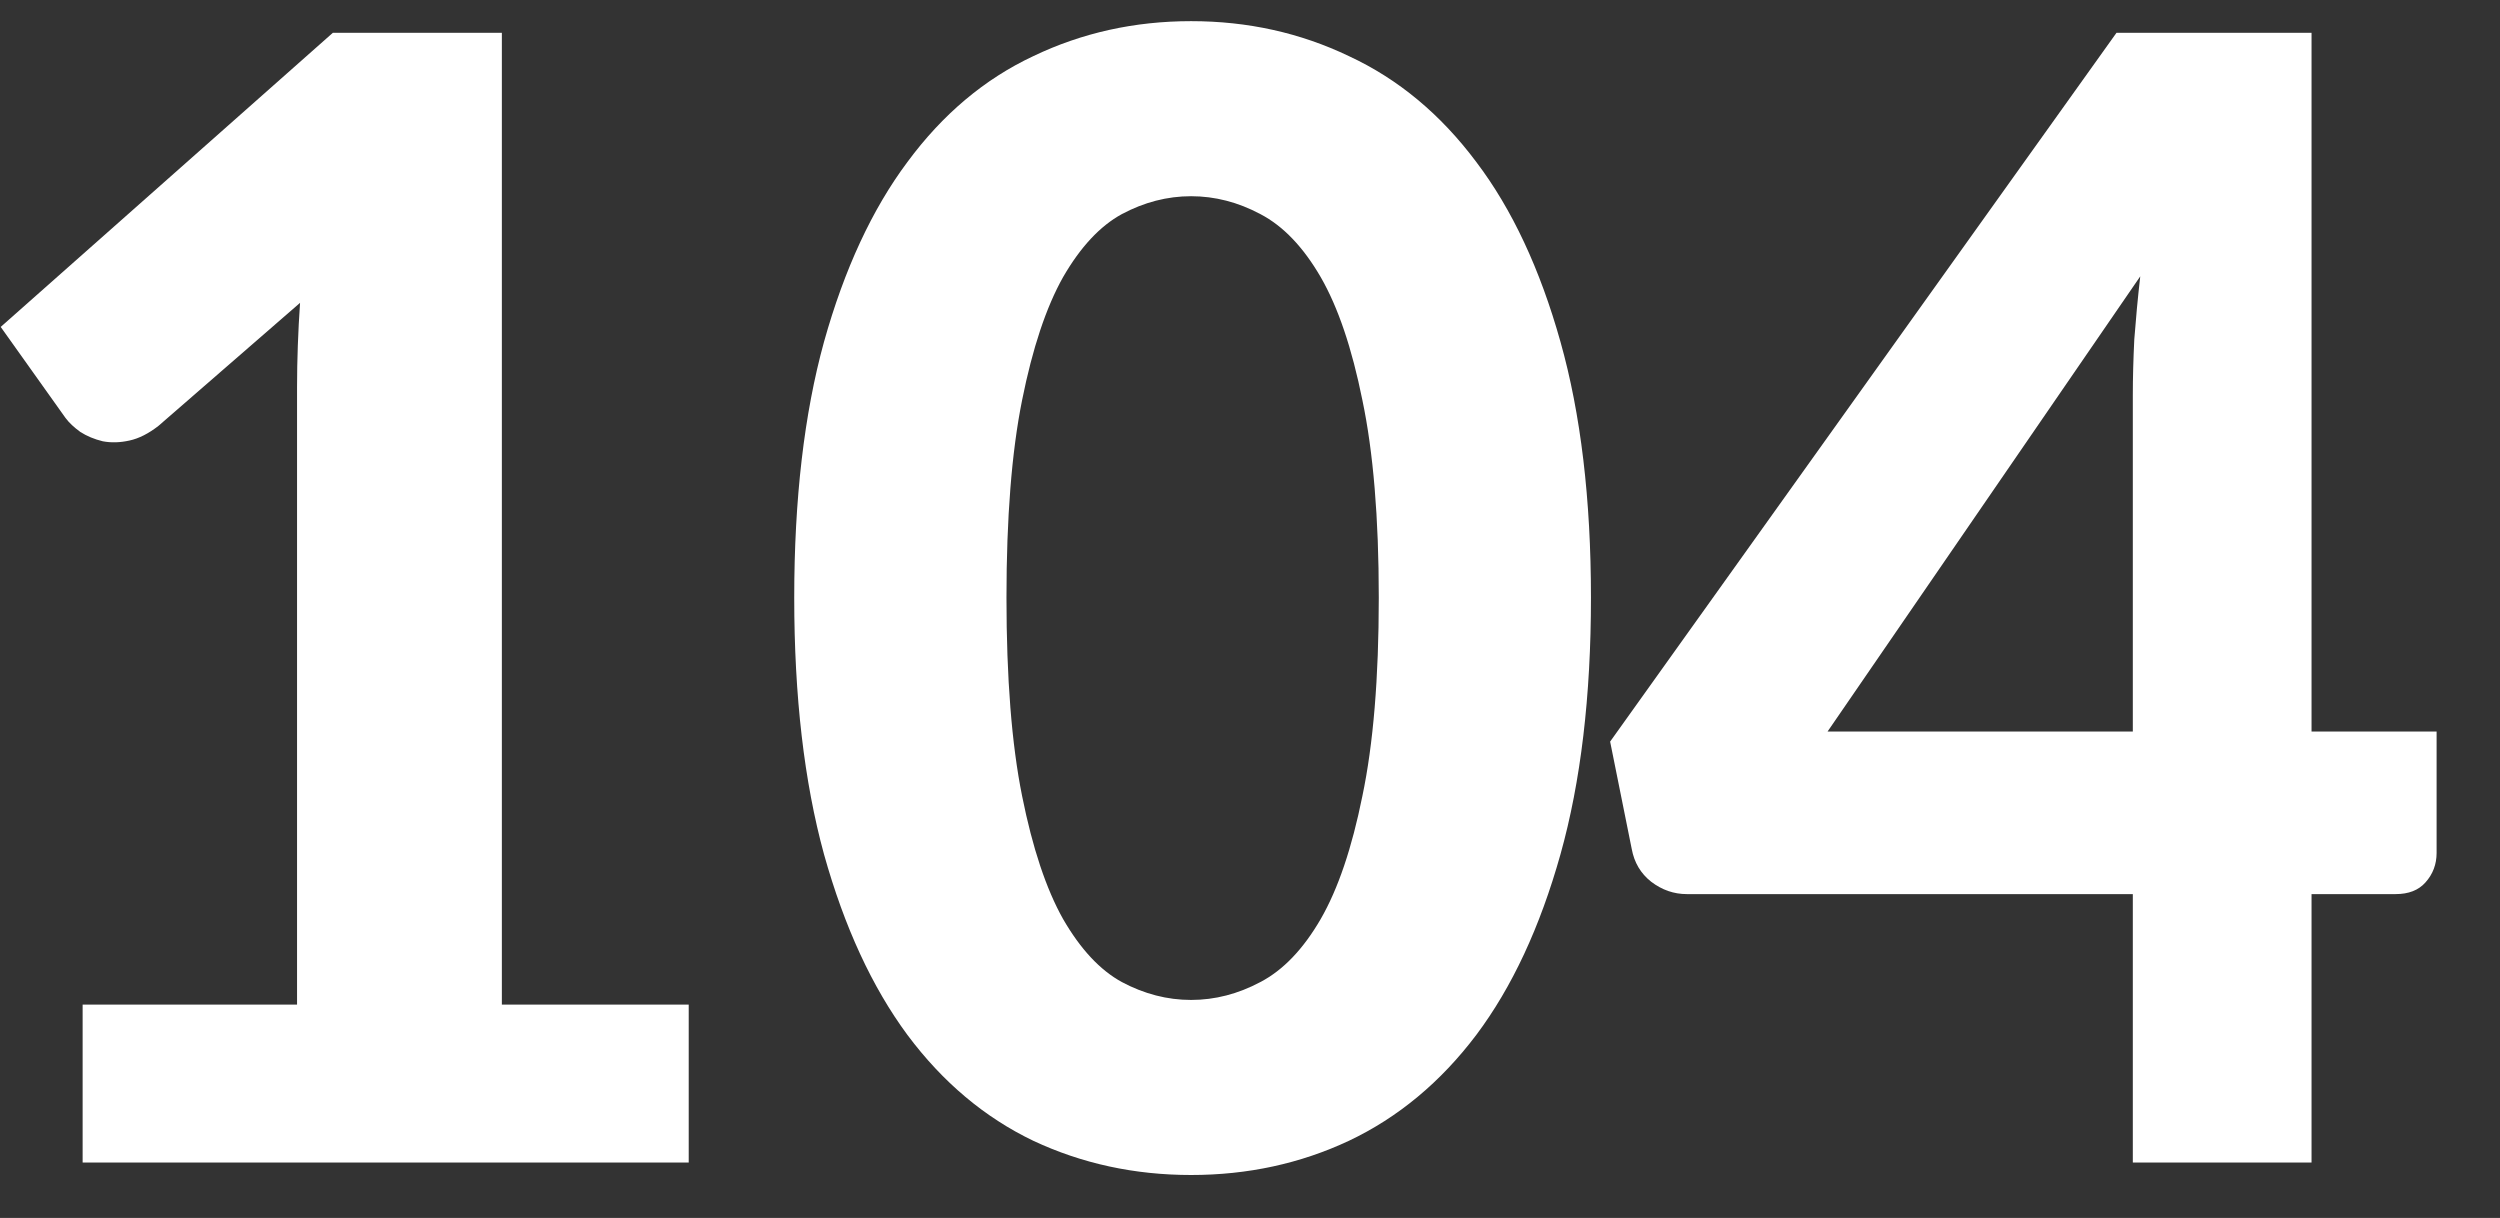
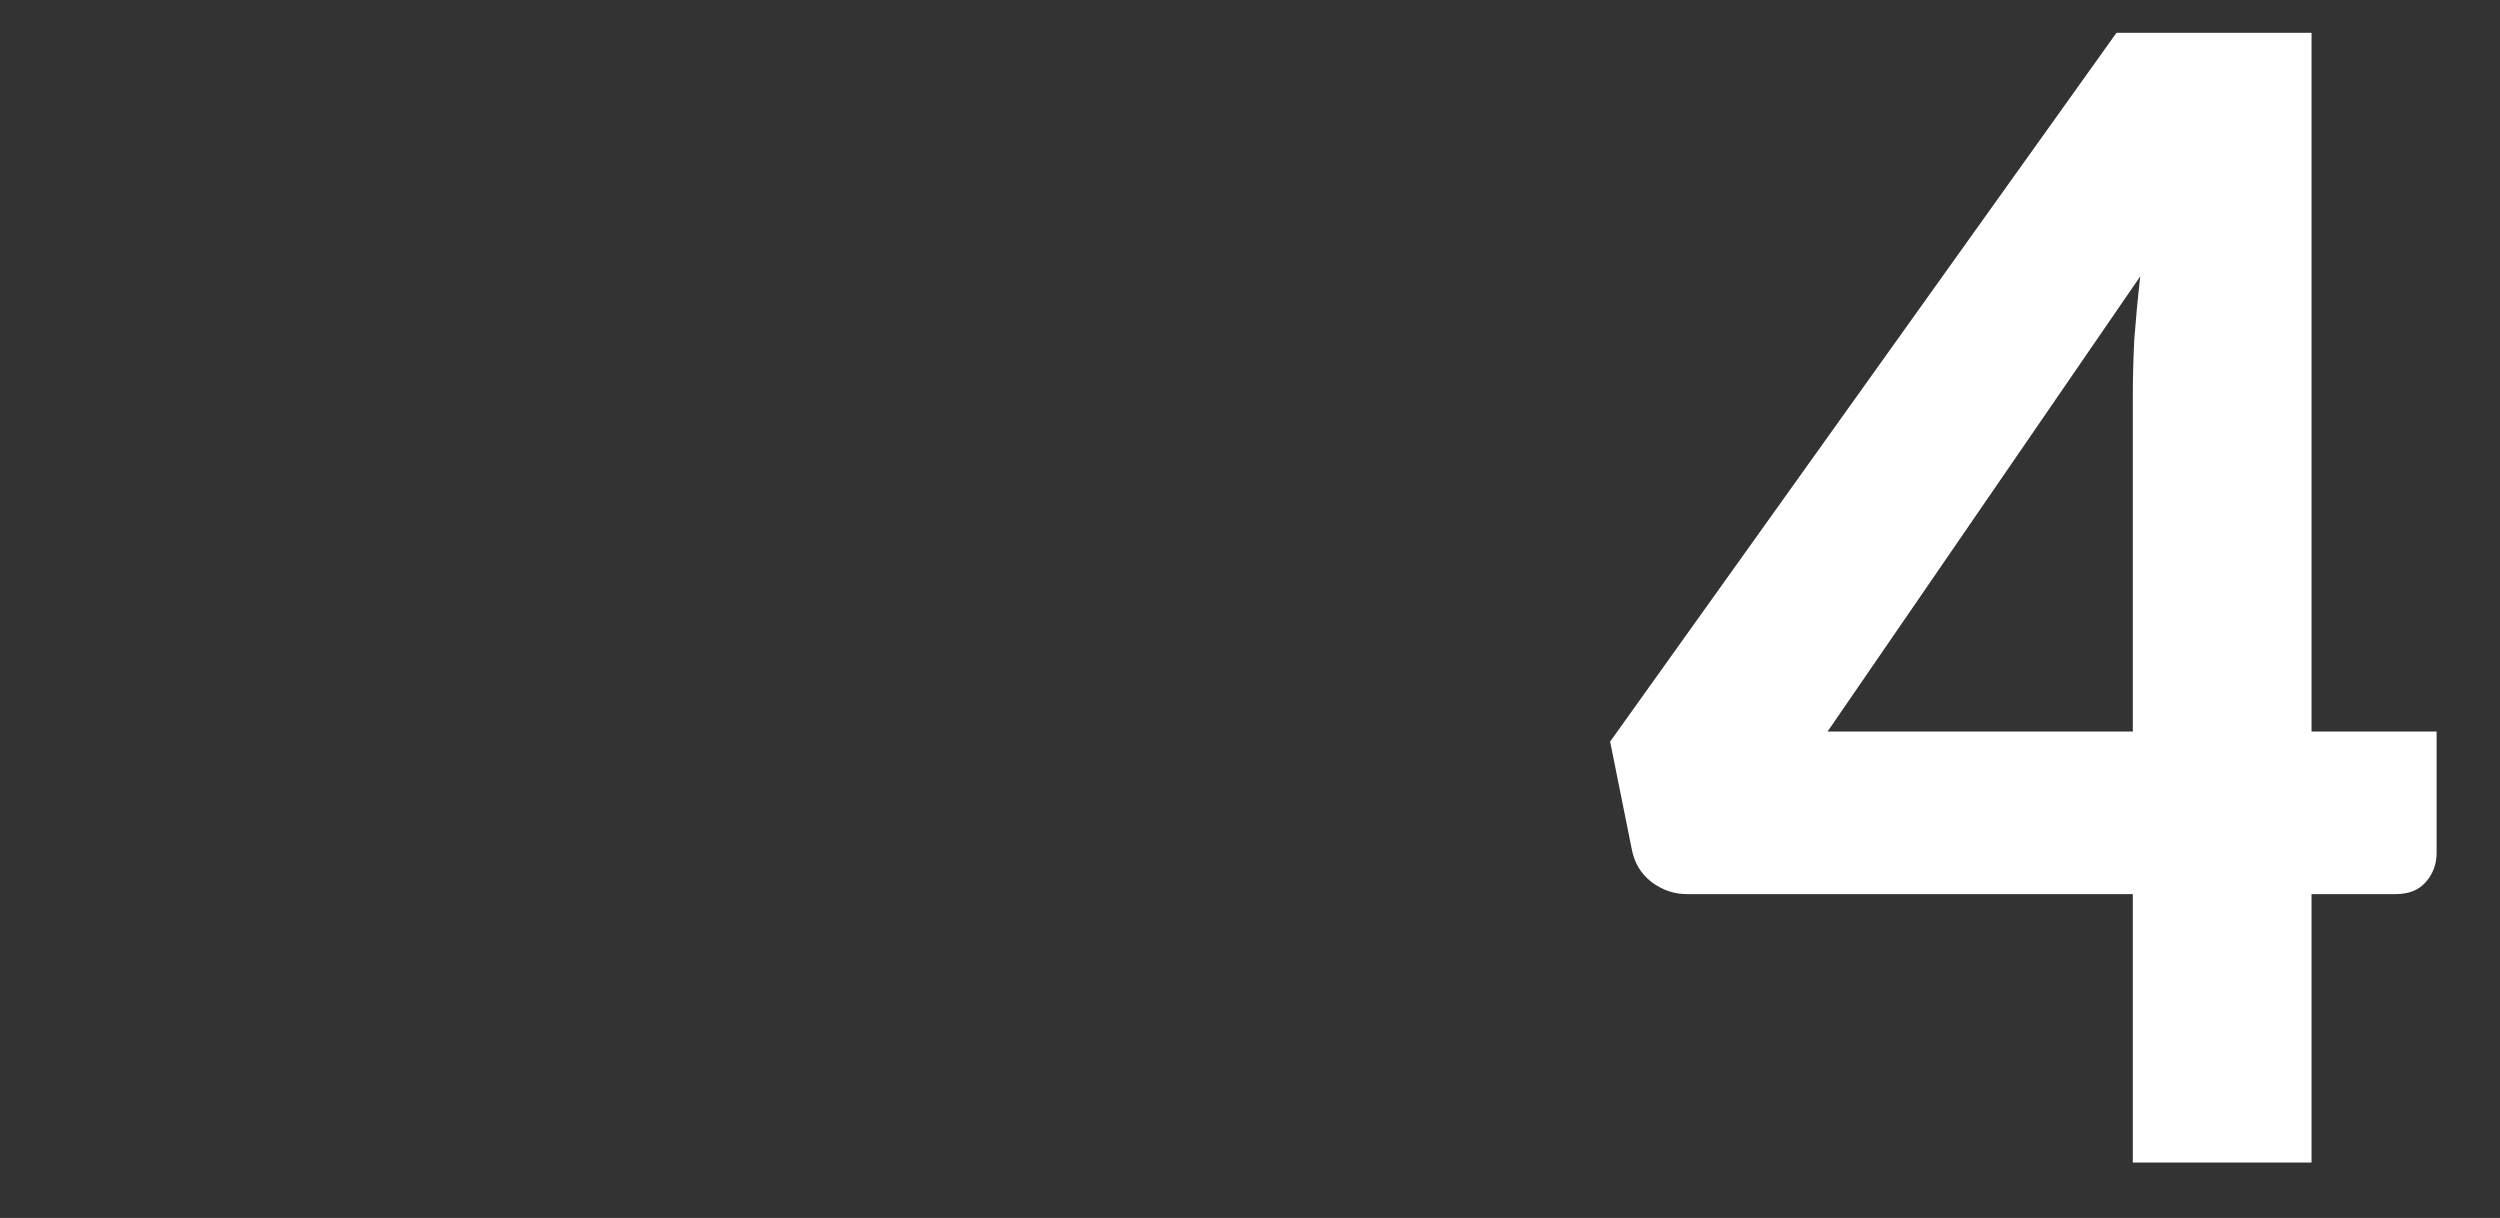
<svg xmlns="http://www.w3.org/2000/svg" width="39" height="19" viewBox="0 0 39 19" fill="none">
  <rect x="0" y="0" width="39" height="19" fill="#333333" stroke="none" />
-   <path d="M10.744 15.672V18.136H1.289V15.672H4.634V6.035C4.634 5.824 4.638 5.61 4.646 5.391C4.654 5.173 4.665 4.95 4.681 4.724L2.474 6.642C2.319 6.763 2.168 6.84 2.021 6.872C1.874 6.905 1.734 6.909 1.603 6.884C1.471 6.852 1.355 6.803 1.254 6.739C1.153 6.666 1.076 6.593 1.022 6.52L0.011 5.1L5.192 0.512H7.829V15.672H10.744Z" fill="white" />
-   <path d="M24.819 9.324C24.819 10.861 24.66 12.197 24.343 13.329C24.025 14.462 23.588 15.401 23.03 16.145C22.473 16.882 21.811 17.432 21.044 17.796C20.285 18.152 19.464 18.33 18.581 18.33C17.699 18.33 16.878 18.152 16.119 17.796C15.36 17.432 14.706 16.882 14.156 16.145C13.606 15.401 13.172 14.462 12.855 13.329C12.545 12.197 12.39 10.861 12.39 9.324C12.39 7.787 12.545 6.455 12.855 5.331C13.172 4.198 13.606 3.263 14.156 2.527C14.706 1.782 15.36 1.232 16.119 0.876C16.878 0.512 17.699 0.33 18.581 0.33C19.464 0.33 20.285 0.512 21.044 0.876C21.811 1.232 22.473 1.782 23.03 2.527C23.588 3.263 24.025 4.198 24.343 5.331C24.66 6.455 24.819 7.787 24.819 9.324ZM21.509 9.324C21.509 8.078 21.423 7.05 21.253 6.241C21.09 5.432 20.874 4.793 20.603 4.323C20.331 3.854 20.018 3.526 19.662 3.34C19.313 3.154 18.953 3.061 18.581 3.061C18.21 3.061 17.85 3.154 17.501 3.34C17.16 3.526 16.855 3.854 16.584 4.323C16.32 4.793 16.107 5.432 15.945 6.241C15.782 7.05 15.701 8.078 15.701 9.324C15.701 10.578 15.782 11.61 15.945 12.419C16.107 13.228 16.32 13.867 16.584 14.337C16.855 14.806 17.16 15.134 17.501 15.32C17.85 15.506 18.21 15.599 18.581 15.599C18.953 15.599 19.313 15.506 19.662 15.32C20.018 15.134 20.331 14.806 20.603 14.337C20.874 13.867 21.09 13.228 21.253 12.419C21.423 11.61 21.509 10.578 21.509 9.324Z" fill="white" />
  <path d="M33.272 11.412V6.168C33.272 5.893 33.28 5.602 33.295 5.294C33.319 4.979 33.349 4.651 33.388 4.311L28.51 11.412H33.272ZM38.011 11.412V13.305C38.011 13.483 37.953 13.637 37.837 13.766C37.729 13.888 37.574 13.948 37.372 13.948H36.06V18.136H33.272V13.948H26.314C26.113 13.948 25.927 13.884 25.757 13.754C25.594 13.625 25.494 13.455 25.455 13.244L25.118 11.569L33.017 0.512H36.06V11.412H38.011Z" fill="white" />
</svg>